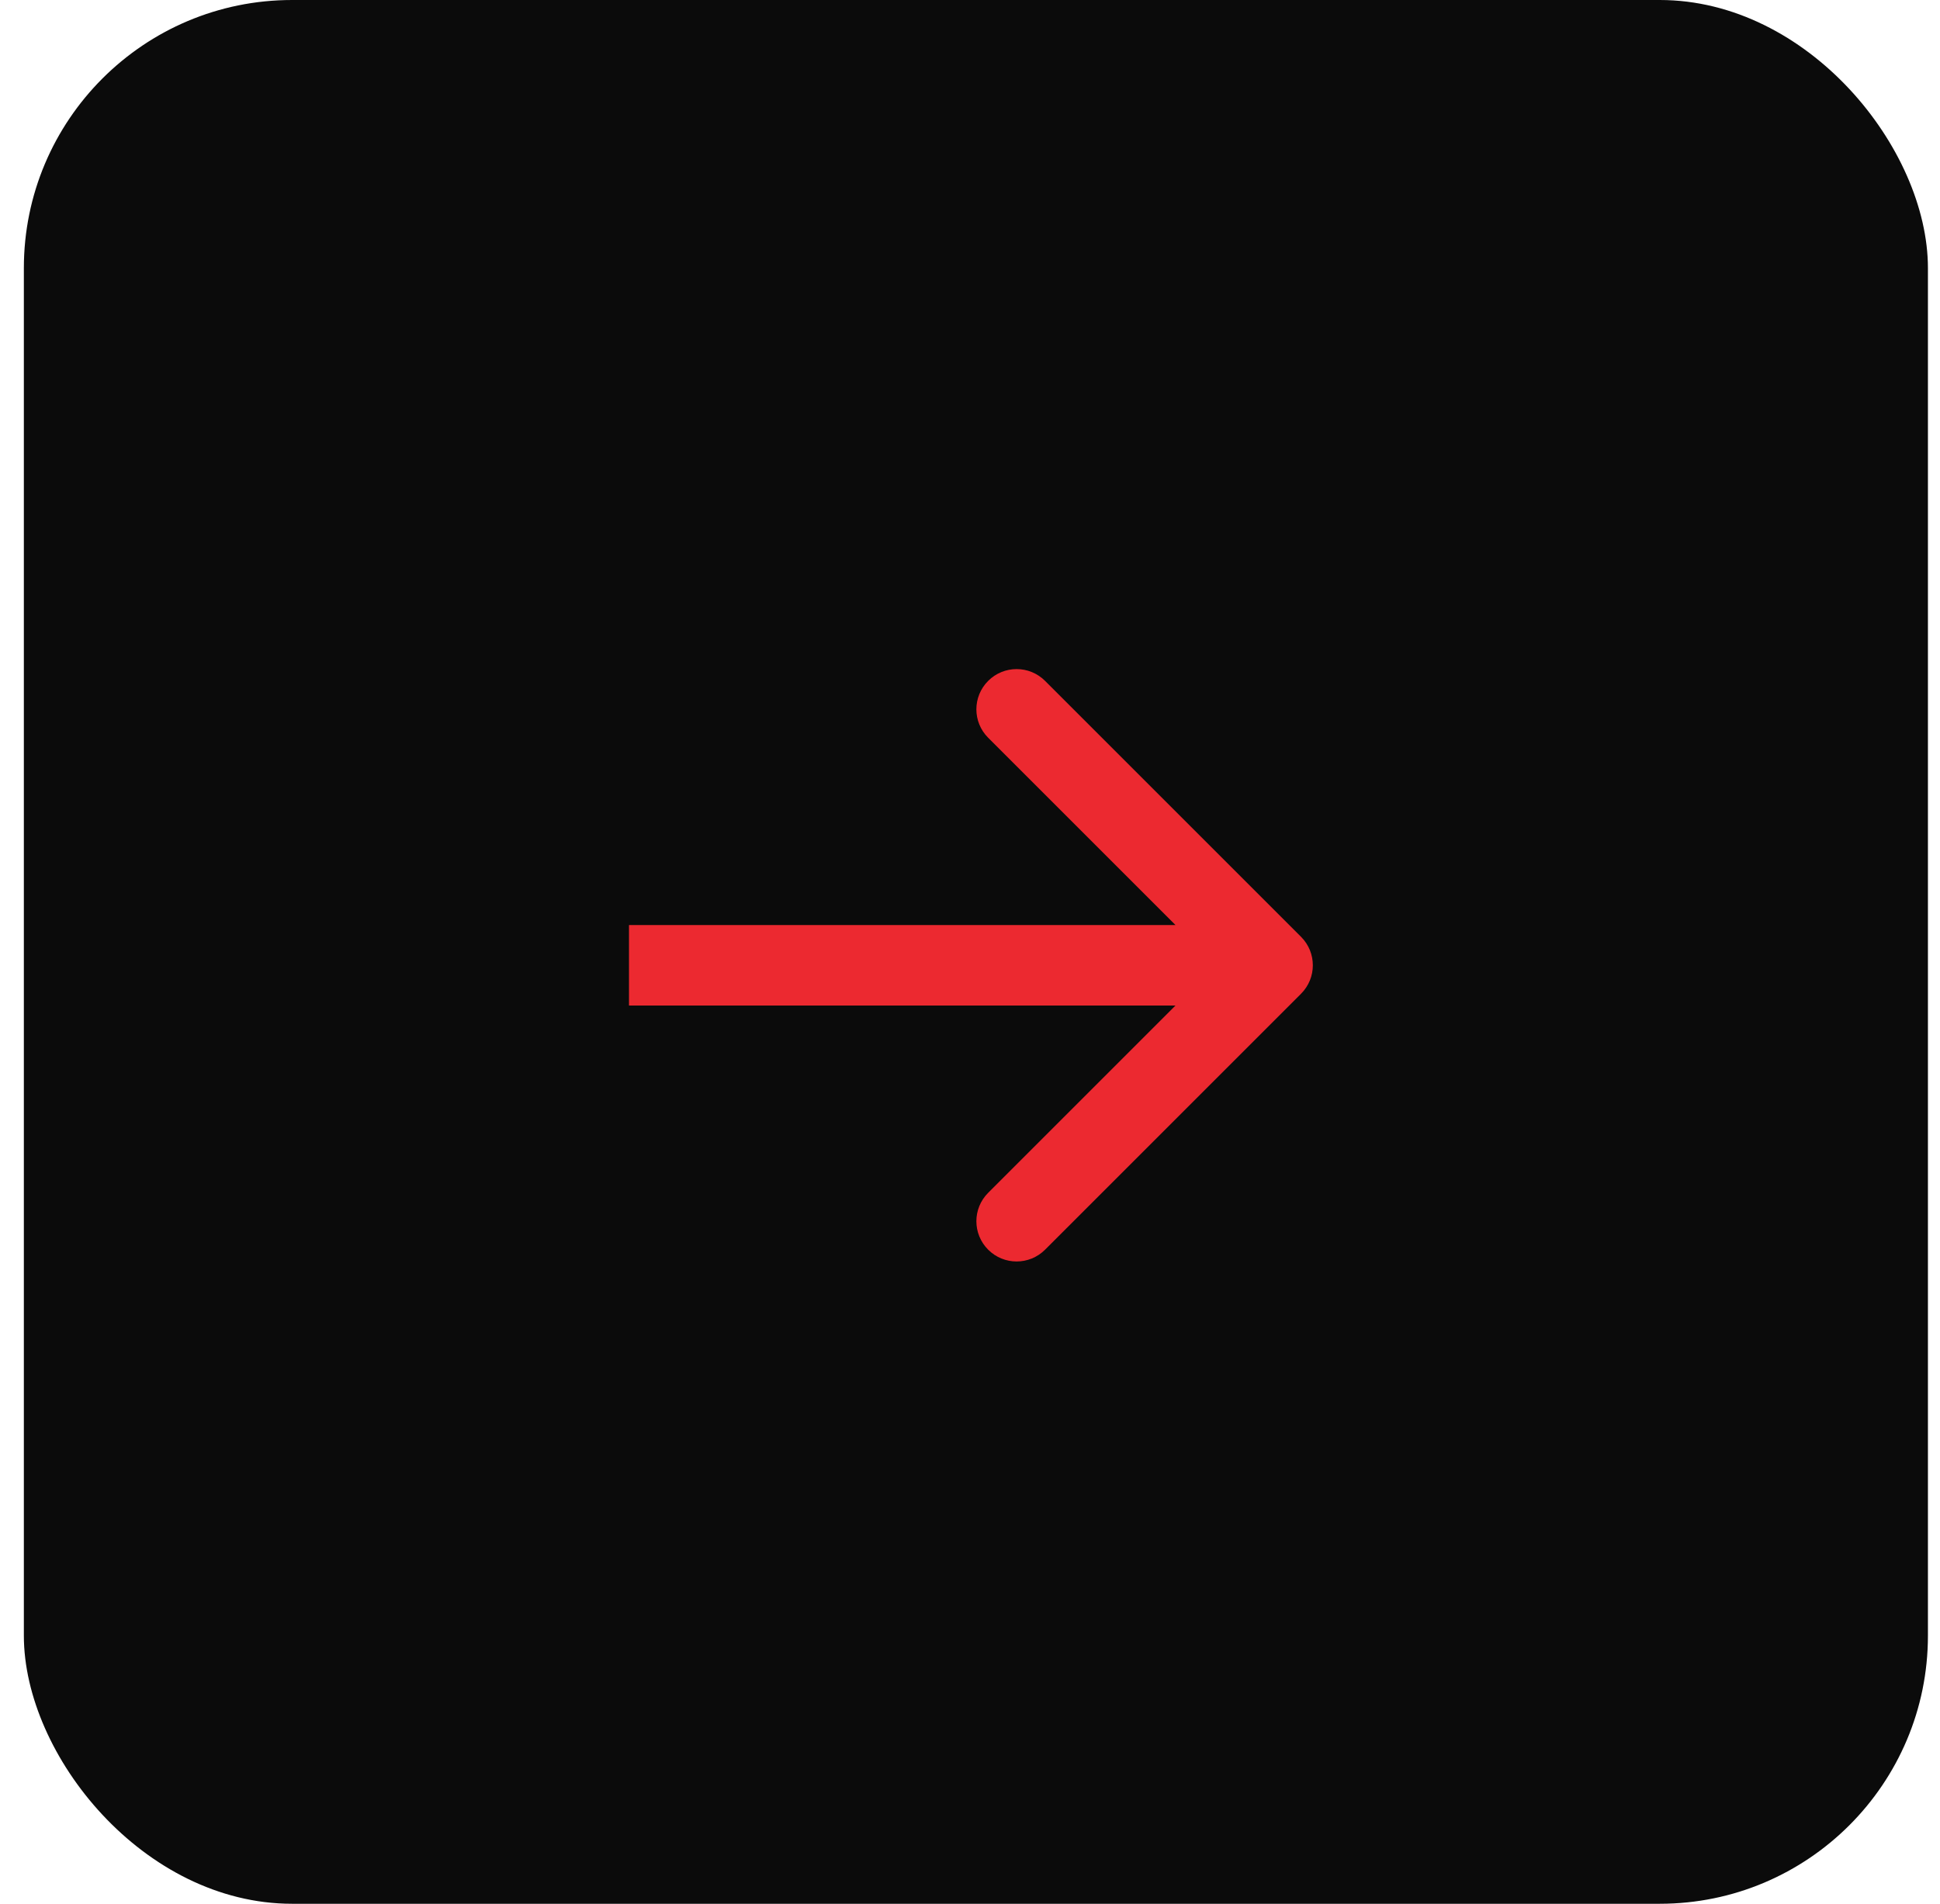
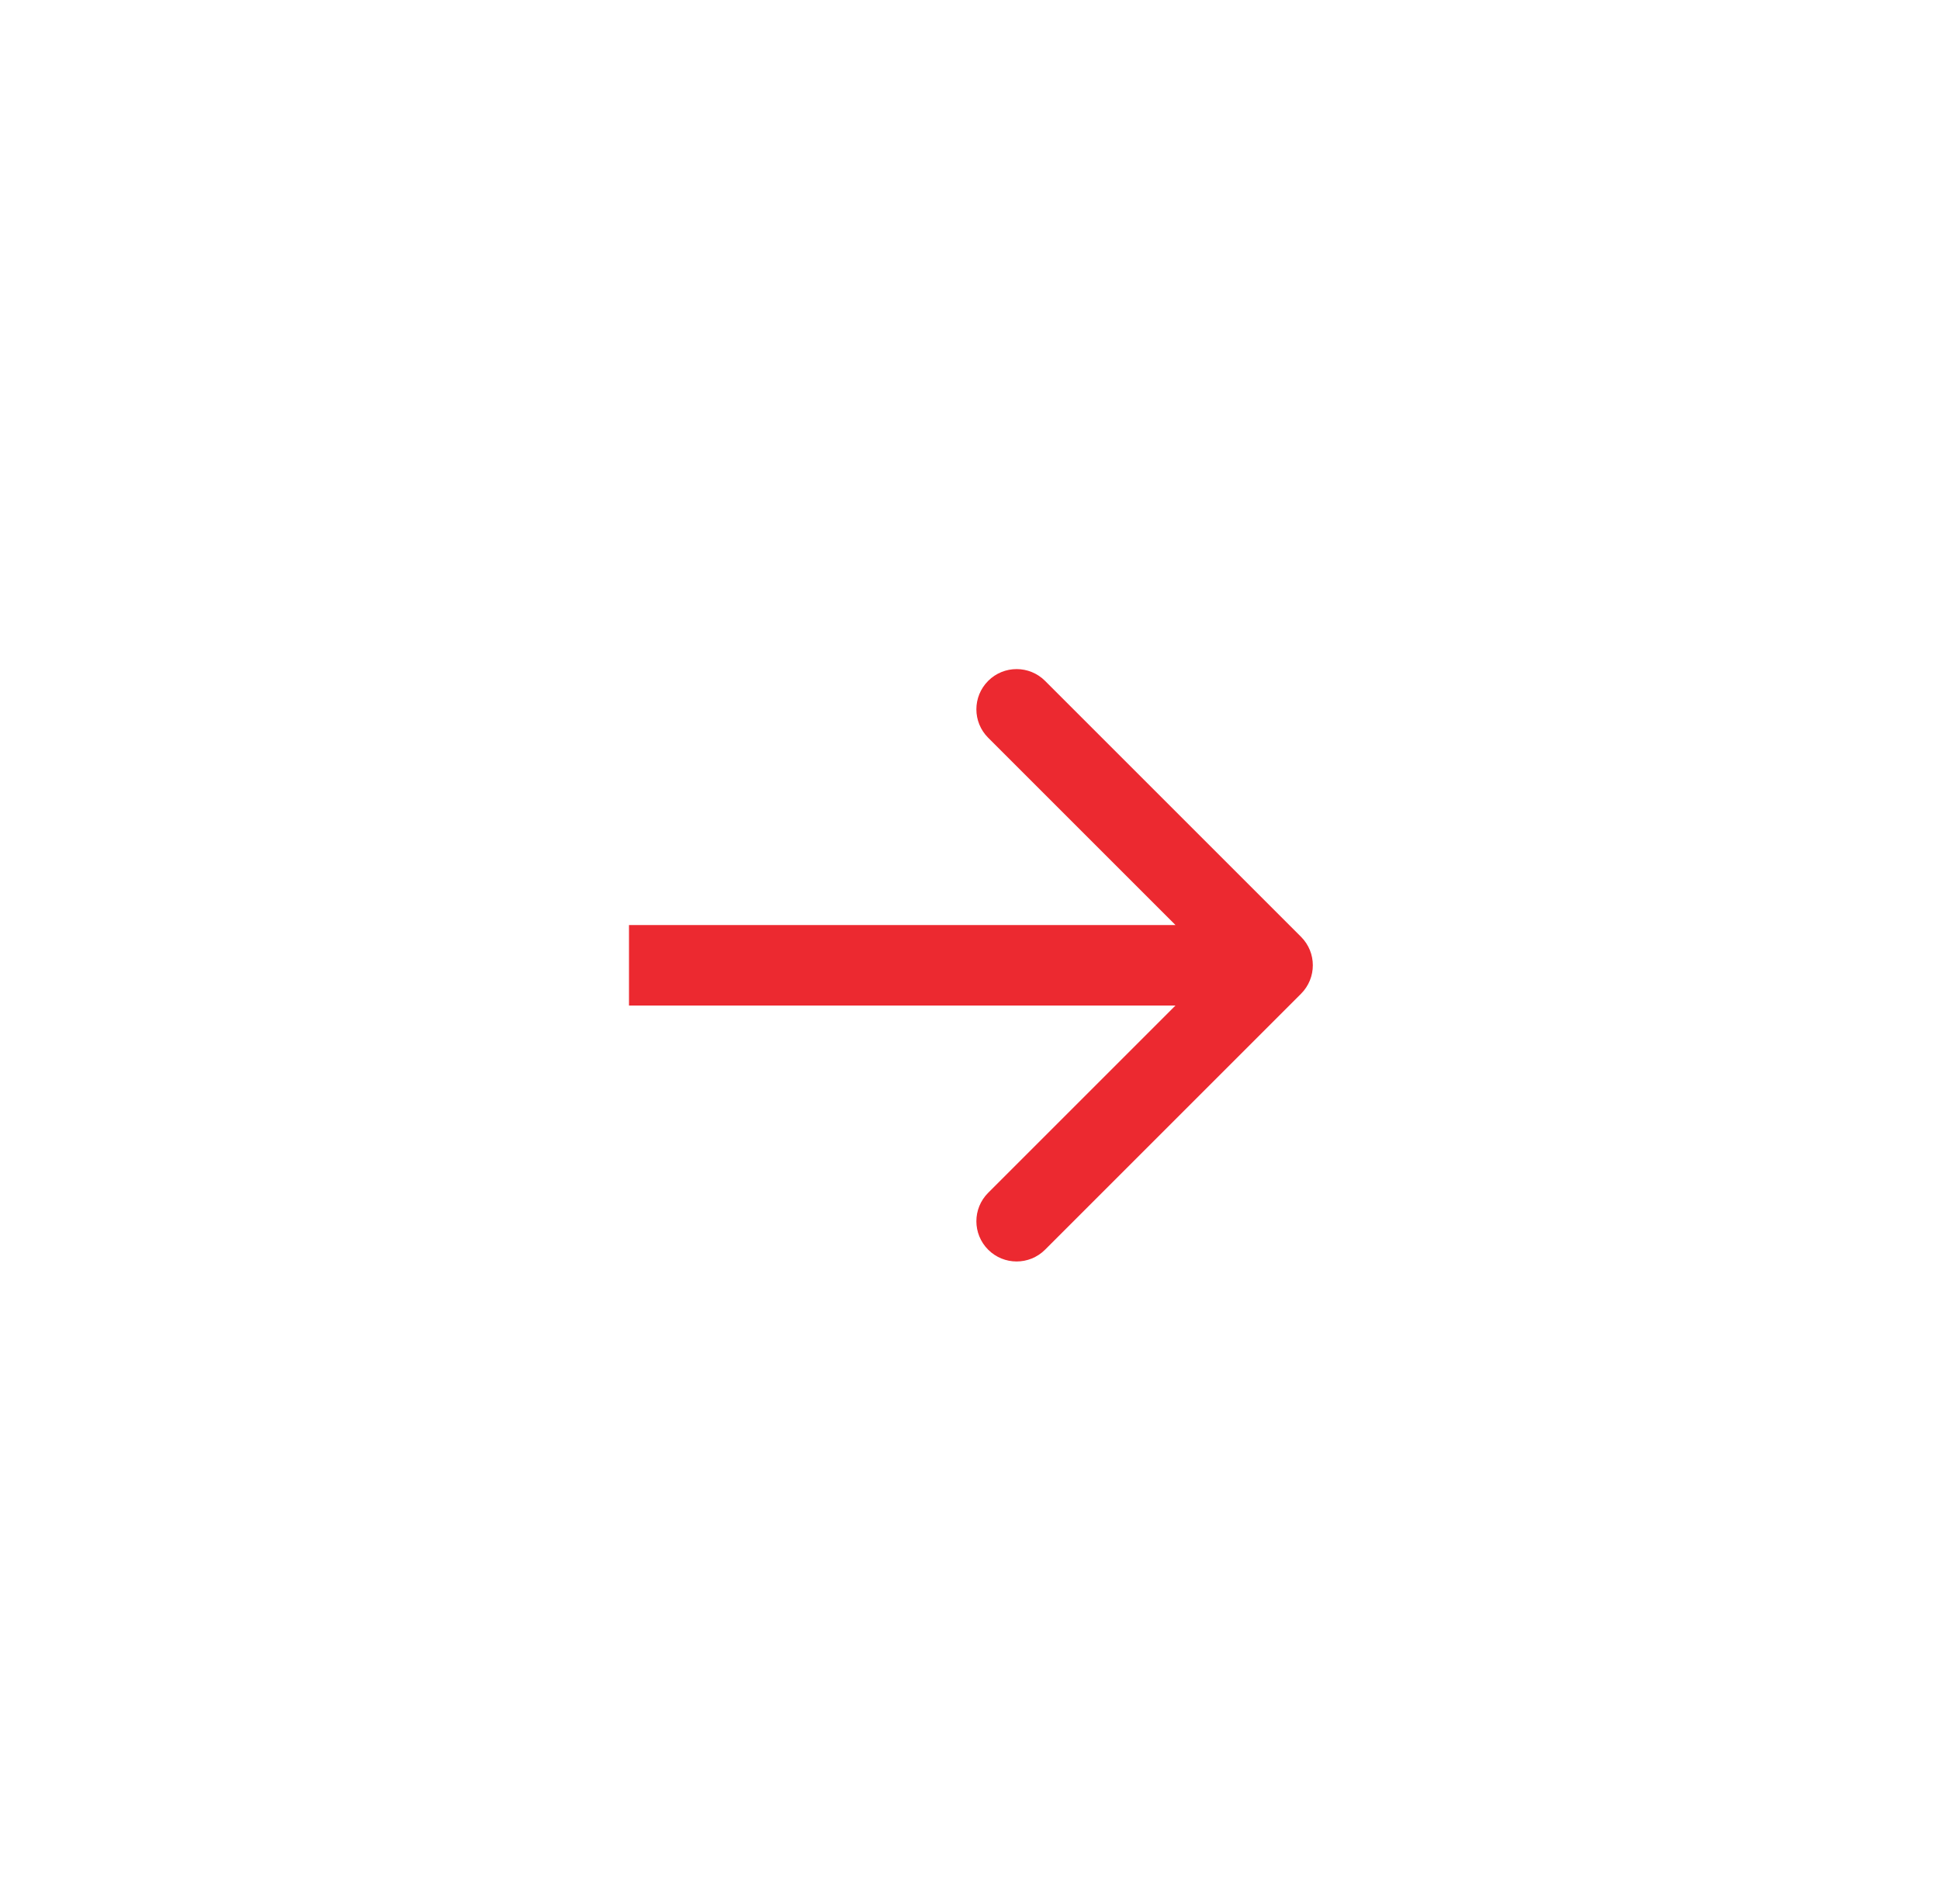
<svg xmlns="http://www.w3.org/2000/svg" width="54" height="53" viewBox="0 0 54 53" fill="none">
-   <rect x="0.664" width="53" height="53" rx="7.465" fill="#0B0B0B" />
  <path d="M36.215 27.665C36.652 27.227 36.652 26.519 36.215 26.081L29.089 18.955C28.652 18.518 27.943 18.518 27.506 18.955C27.068 19.393 27.068 20.102 27.506 20.539L33.84 26.873L27.506 33.207C27.068 33.644 27.068 34.353 27.506 34.791C27.943 35.228 28.652 35.228 29.089 34.791L36.215 27.665ZM17.508 27.993L35.423 27.993V25.753L17.508 25.753V27.993Z" fill="#EC2930" />
</svg>